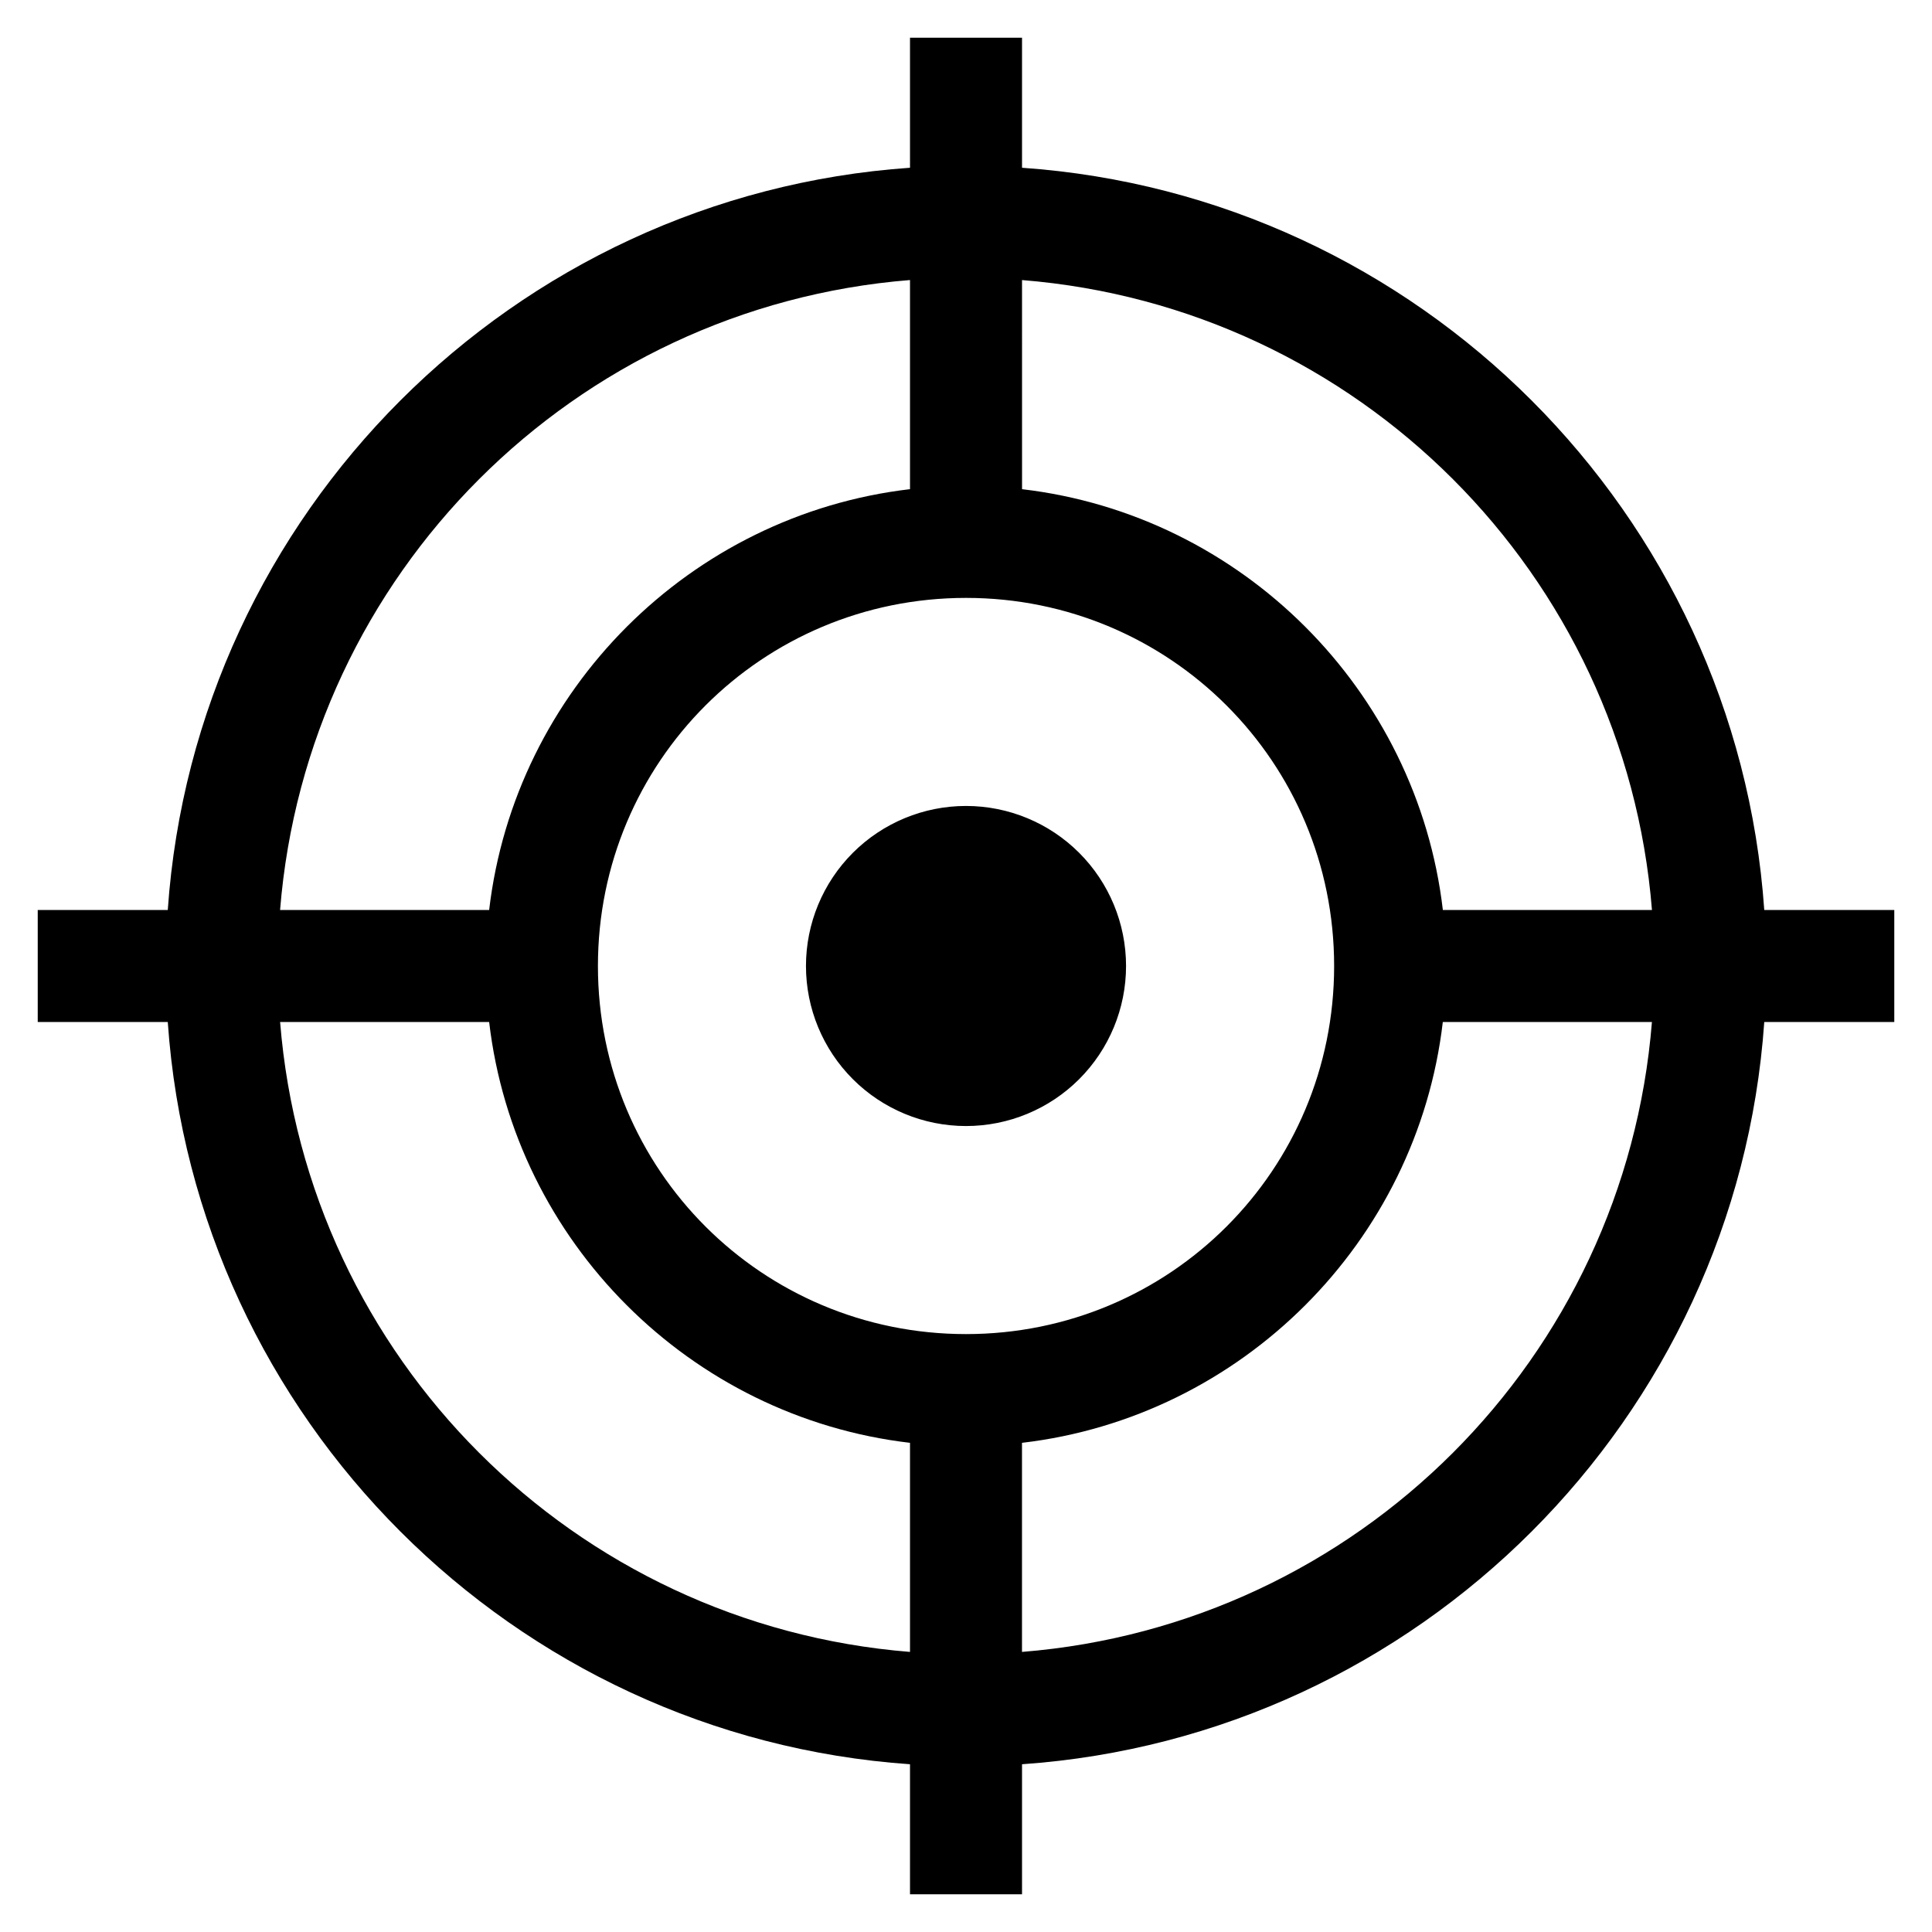
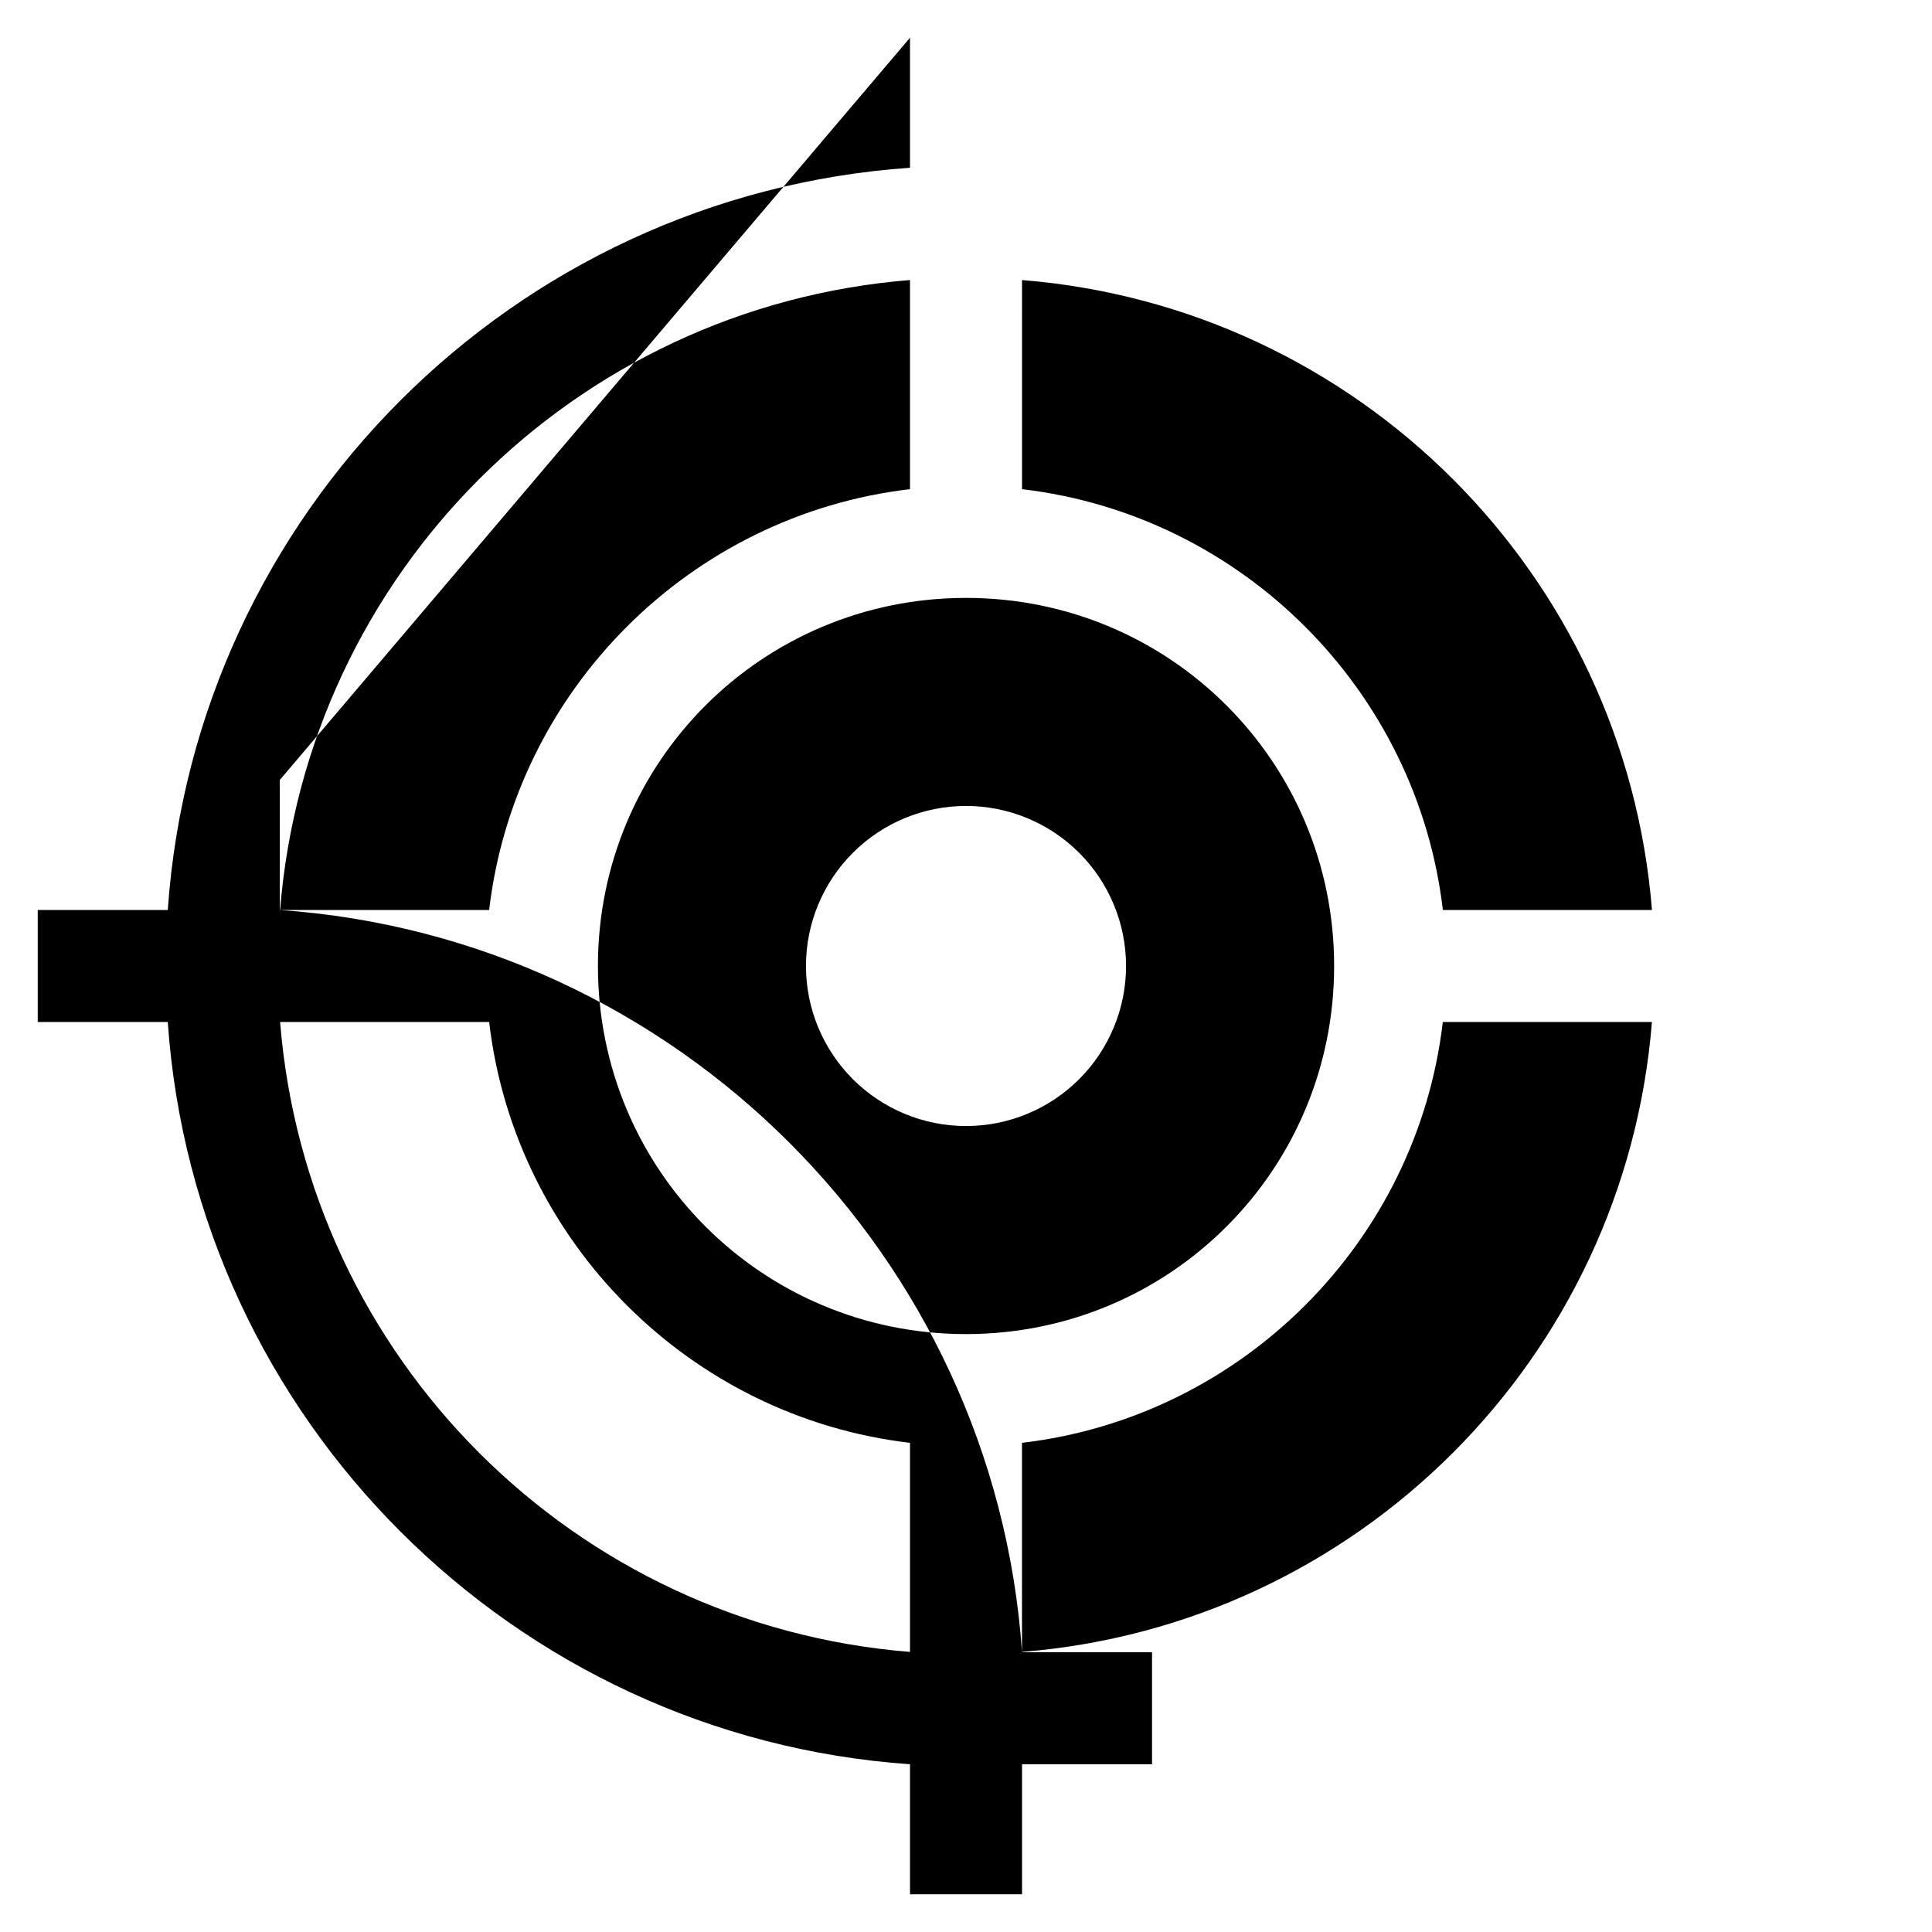
<svg xmlns="http://www.w3.org/2000/svg" fill="#000000" width="800px" height="800px" version="1.1" viewBox="144 144 512 512">
-   <path d="m385.16 154v34.457c-105.14 7.301-189.39 91.555-196.7 196.7h-34.461v29.688h34.461c7.301 105.14 91.555 189.39 196.7 196.7v34.461h29.688v-34.461c105.14-7.305 189.39-91.555 196.7-196.7h34.457v-29.688h-34.457c-7.305-105.14-91.559-189.39-196.7-196.7v-34.457zm0 64.219v55.414c-58.27 6.82-104.7 53.254-111.53 111.52h-55.406c7.137-89.031 77.902-159.8 166.93-166.94zm29.688 0c89.031 7.137 159.8 77.906 166.94 166.94h-55.414c-6.82-58.27-53.254-104.7-111.52-111.52zm-14.844 84.23c54.051 0 97.555 43.5 97.555 97.555 0 54.051-43.504 97.543-97.555 97.543s-97.547-43.496-97.547-97.543c0-54.059 43.496-97.555 97.547-97.555zm0 55.141v-0.004c-11.25 0-22.039 4.469-29.992 12.422-7.953 7.953-12.422 18.742-12.422 29.992 0 11.246 4.469 22.035 12.422 29.988 7.953 7.953 18.742 12.422 29.992 12.422 11.246 0 22.035-4.469 29.988-12.422s12.422-18.742 12.422-29.988c0-11.25-4.469-22.039-12.422-29.992-7.953-7.953-18.742-12.422-29.988-12.422zm-181.78 57.254h55.406c6.816 58.27 53.254 104.71 111.53 111.52v55.41c-89.035-7.137-159.8-77.906-166.93-166.94zm308.14 0h55.414c-7.137 89.031-77.906 159.8-166.94 166.93v-55.41c58.273-6.82 104.71-53.254 111.52-111.52z" />
+   <path d="m385.16 154v34.457c-105.14 7.301-189.39 91.555-196.7 196.7h-34.461v29.688h34.461c7.301 105.14 91.555 189.39 196.7 196.7v34.461h29.688v-34.461h34.457v-29.688h-34.457c-7.305-105.14-91.559-189.39-196.7-196.7v-34.457zm0 64.219v55.414c-58.27 6.82-104.7 53.254-111.53 111.52h-55.406c7.137-89.031 77.902-159.8 166.93-166.94zm29.688 0c89.031 7.137 159.8 77.906 166.94 166.94h-55.414c-6.82-58.27-53.254-104.7-111.52-111.52zm-14.844 84.23c54.051 0 97.555 43.5 97.555 97.555 0 54.051-43.504 97.543-97.555 97.543s-97.547-43.496-97.547-97.543c0-54.059 43.496-97.555 97.547-97.555zm0 55.141v-0.004c-11.25 0-22.039 4.469-29.992 12.422-7.953 7.953-12.422 18.742-12.422 29.992 0 11.246 4.469 22.035 12.422 29.988 7.953 7.953 18.742 12.422 29.992 12.422 11.246 0 22.035-4.469 29.988-12.422s12.422-18.742 12.422-29.988c0-11.25-4.469-22.039-12.422-29.992-7.953-7.953-18.742-12.422-29.988-12.422zm-181.78 57.254h55.406c6.816 58.27 53.254 104.71 111.53 111.52v55.41c-89.035-7.137-159.8-77.906-166.93-166.94zm308.14 0h55.414c-7.137 89.031-77.906 159.8-166.94 166.93v-55.41c58.273-6.82 104.71-53.254 111.52-111.52z" />
</svg>